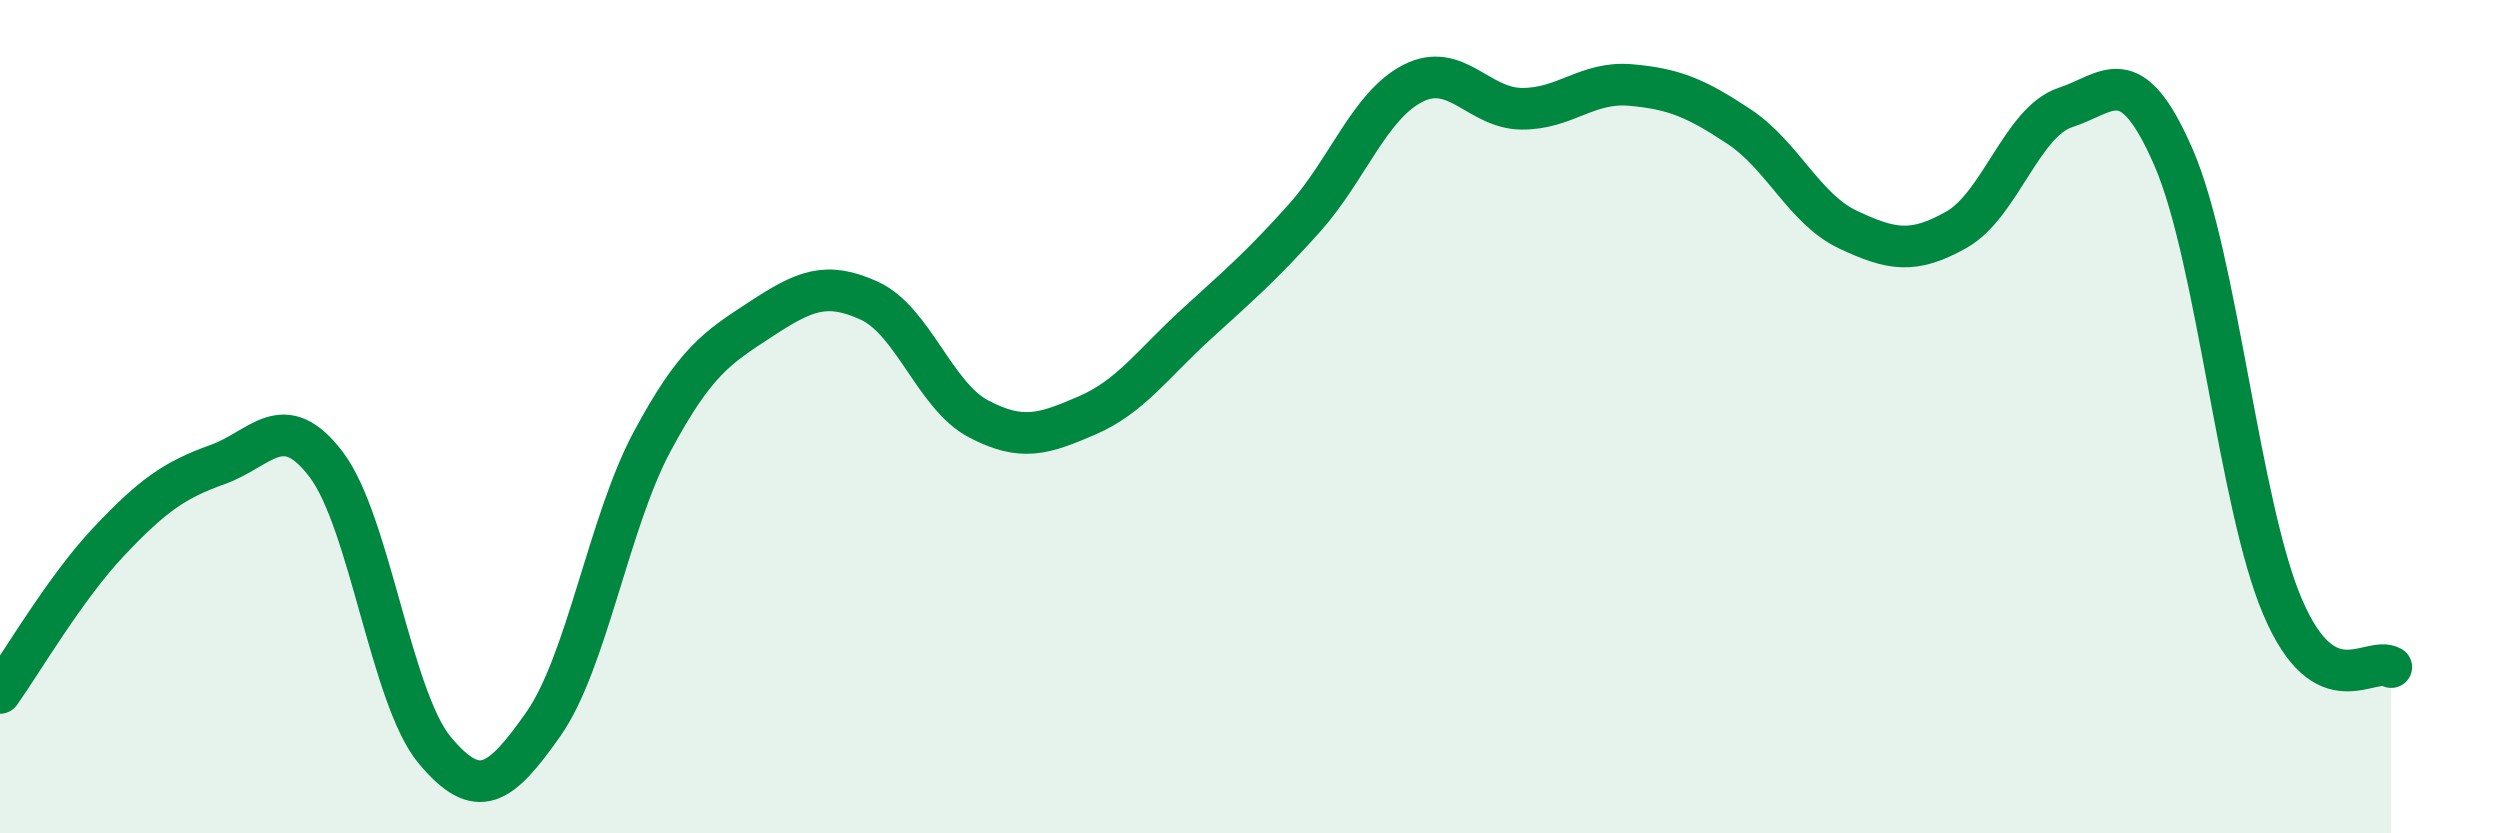
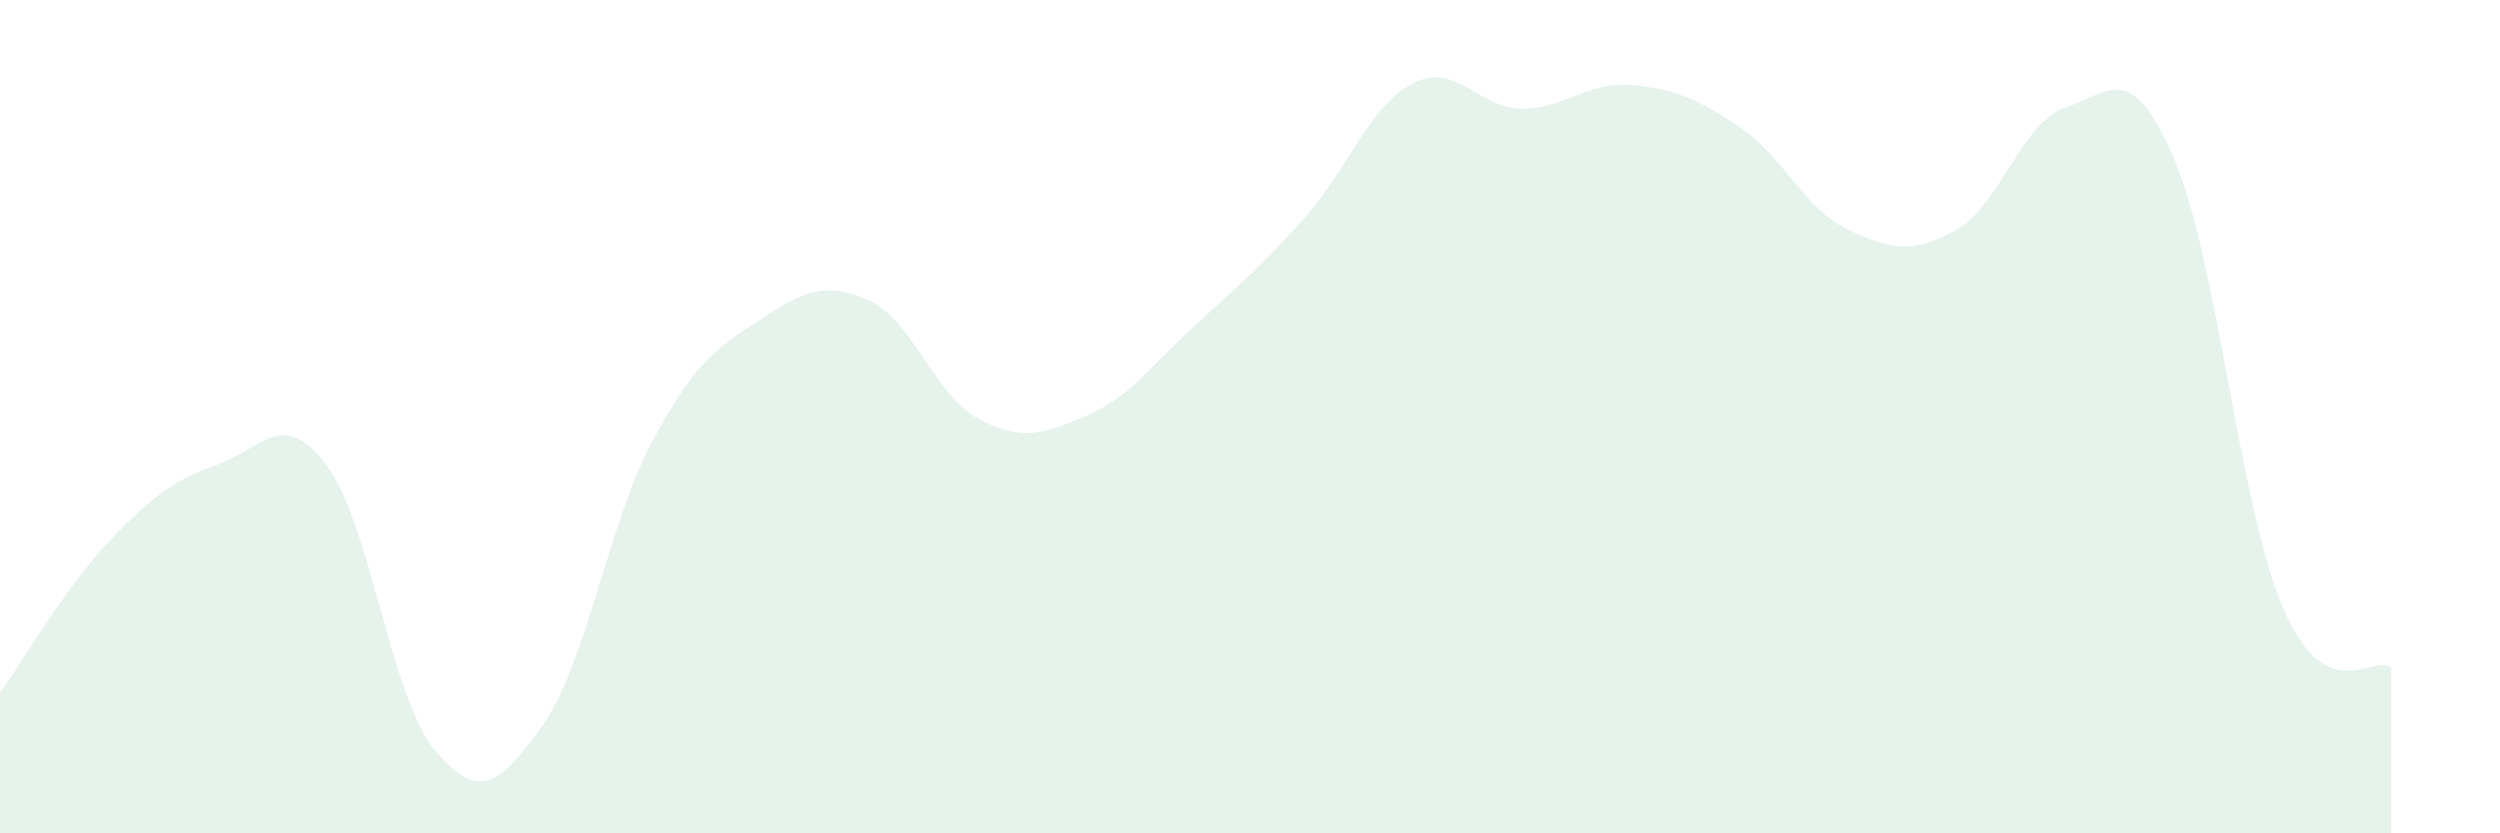
<svg xmlns="http://www.w3.org/2000/svg" width="60" height="20" viewBox="0 0 60 20">
  <path d="M 0,16.63 C 0.52,15.9 1.57,14.1 2.61,13 C 3.65,11.9 4.18,11.52 5.22,11.15 C 6.26,10.78 6.79,9.78 7.83,11.15 C 8.87,12.52 9.39,16.75 10.43,18 C 11.47,19.25 12,18.86 13.04,17.38 C 14.08,15.9 14.61,12.54 15.65,10.6 C 16.69,8.66 17.22,8.34 18.26,7.66 C 19.3,6.98 19.83,6.74 20.87,7.22 C 21.91,7.7 22.44,9.5 23.48,10.05 C 24.52,10.6 25.05,10.42 26.09,9.97 C 27.13,9.52 27.66,8.74 28.7,7.79 C 29.74,6.84 30.26,6.4 31.3,5.24 C 32.34,4.08 32.87,2.53 33.91,2 C 34.95,1.47 35.48,2.6 36.52,2.61 C 37.56,2.62 38.09,1.95 39.13,2.04 C 40.17,2.13 40.7,2.35 41.74,3.04 C 42.78,3.73 43.31,5.02 44.35,5.51 C 45.39,6 45.92,6.1 46.96,5.51 C 48,4.92 48.53,2.92 49.57,2.58 C 50.61,2.24 51.13,1.39 52.17,3.79 C 53.21,6.19 53.74,12.12 54.78,14.56 C 55.82,17 56.87,15.72 57.39,16.01L57.39 20L0 20Z" fill="#008740" opacity="0.1" stroke-linecap="round" stroke-linejoin="round" />
-   <path d="M 0,16.63 C 0.52,15.9 1.57,14.1 2.61,13 C 3.65,11.9 4.18,11.52 5.22,11.15 C 6.26,10.78 6.79,9.78 7.83,11.15 C 8.87,12.52 9.39,16.75 10.43,18 C 11.47,19.25 12,18.86 13.04,17.38 C 14.08,15.9 14.61,12.54 15.65,10.6 C 16.69,8.66 17.22,8.34 18.26,7.66 C 19.3,6.98 19.83,6.74 20.87,7.22 C 21.91,7.7 22.44,9.5 23.48,10.05 C 24.52,10.6 25.05,10.42 26.09,9.97 C 27.13,9.52 27.66,8.74 28.7,7.79 C 29.74,6.84 30.26,6.4 31.3,5.24 C 32.34,4.08 32.87,2.53 33.91,2 C 34.95,1.47 35.48,2.6 36.52,2.61 C 37.56,2.62 38.09,1.95 39.13,2.04 C 40.17,2.13 40.7,2.35 41.74,3.04 C 42.78,3.73 43.31,5.02 44.35,5.51 C 45.39,6 45.92,6.1 46.96,5.51 C 48,4.92 48.53,2.92 49.57,2.58 C 50.61,2.24 51.13,1.39 52.17,3.79 C 53.21,6.19 53.74,12.12 54.78,14.56 C 55.82,17 56.87,15.72 57.39,16.01" stroke="#008740" stroke-width="1" fill="none" stroke-linecap="round" stroke-linejoin="round" />
</svg>